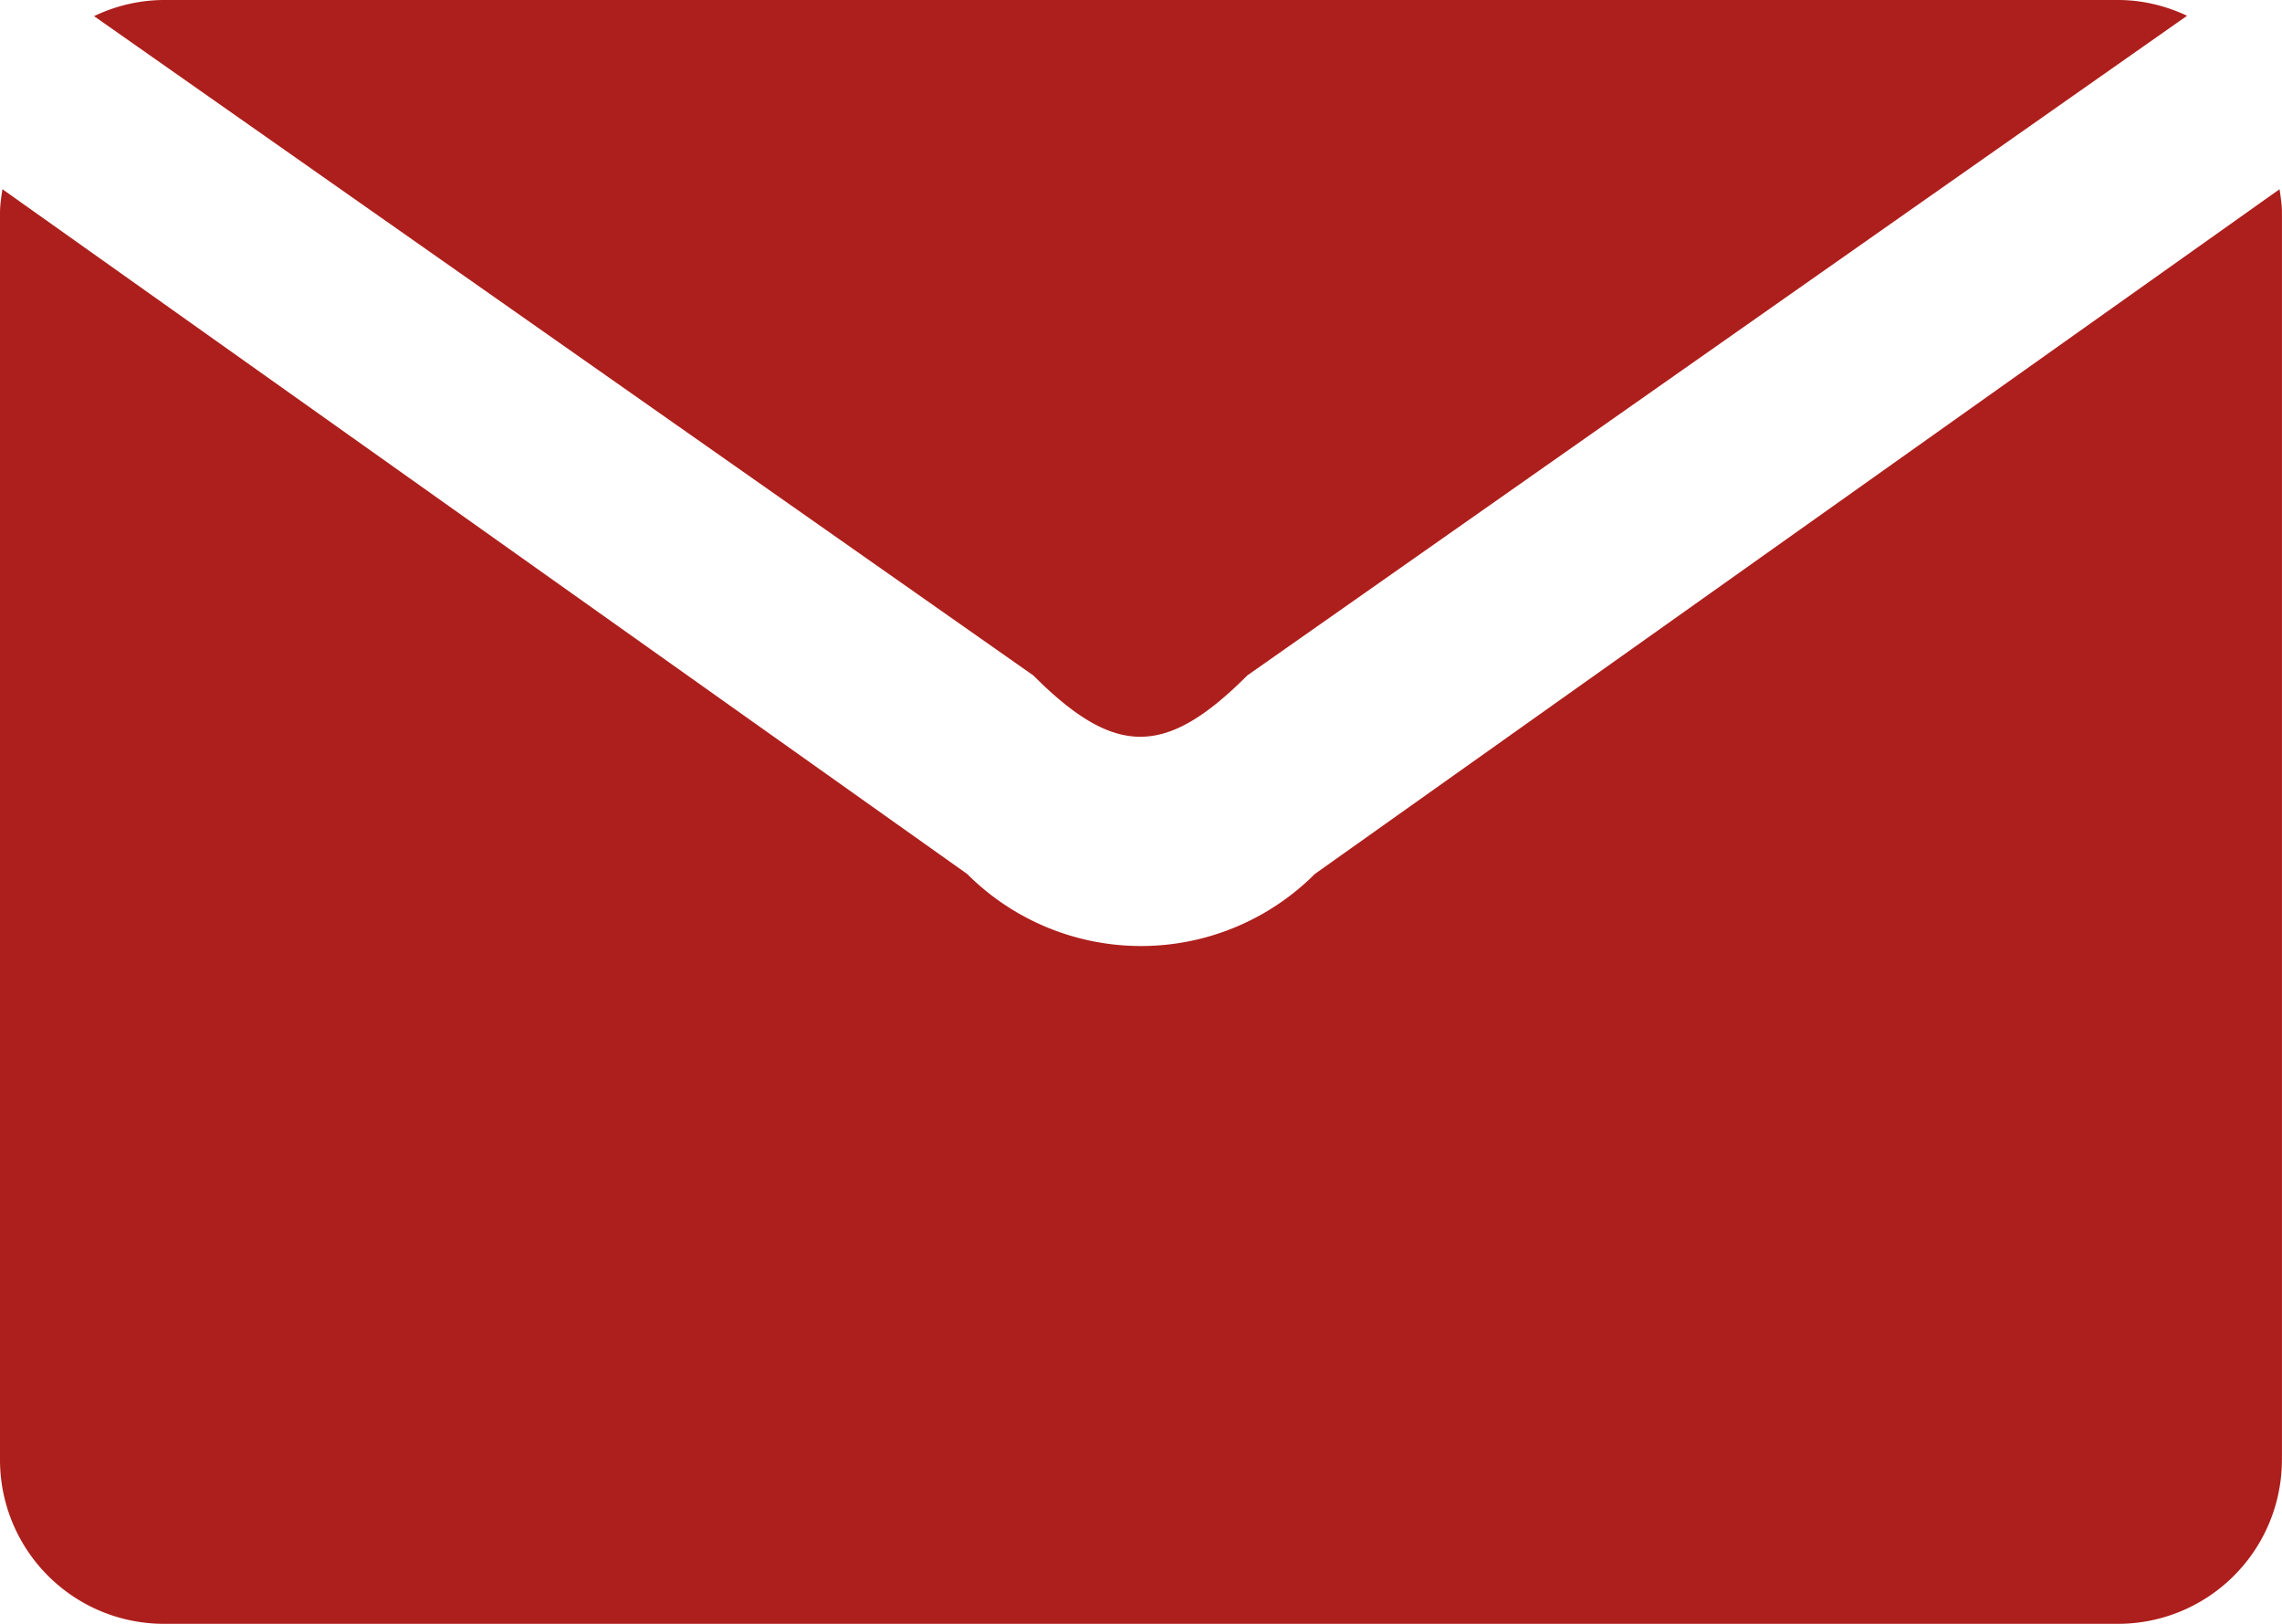
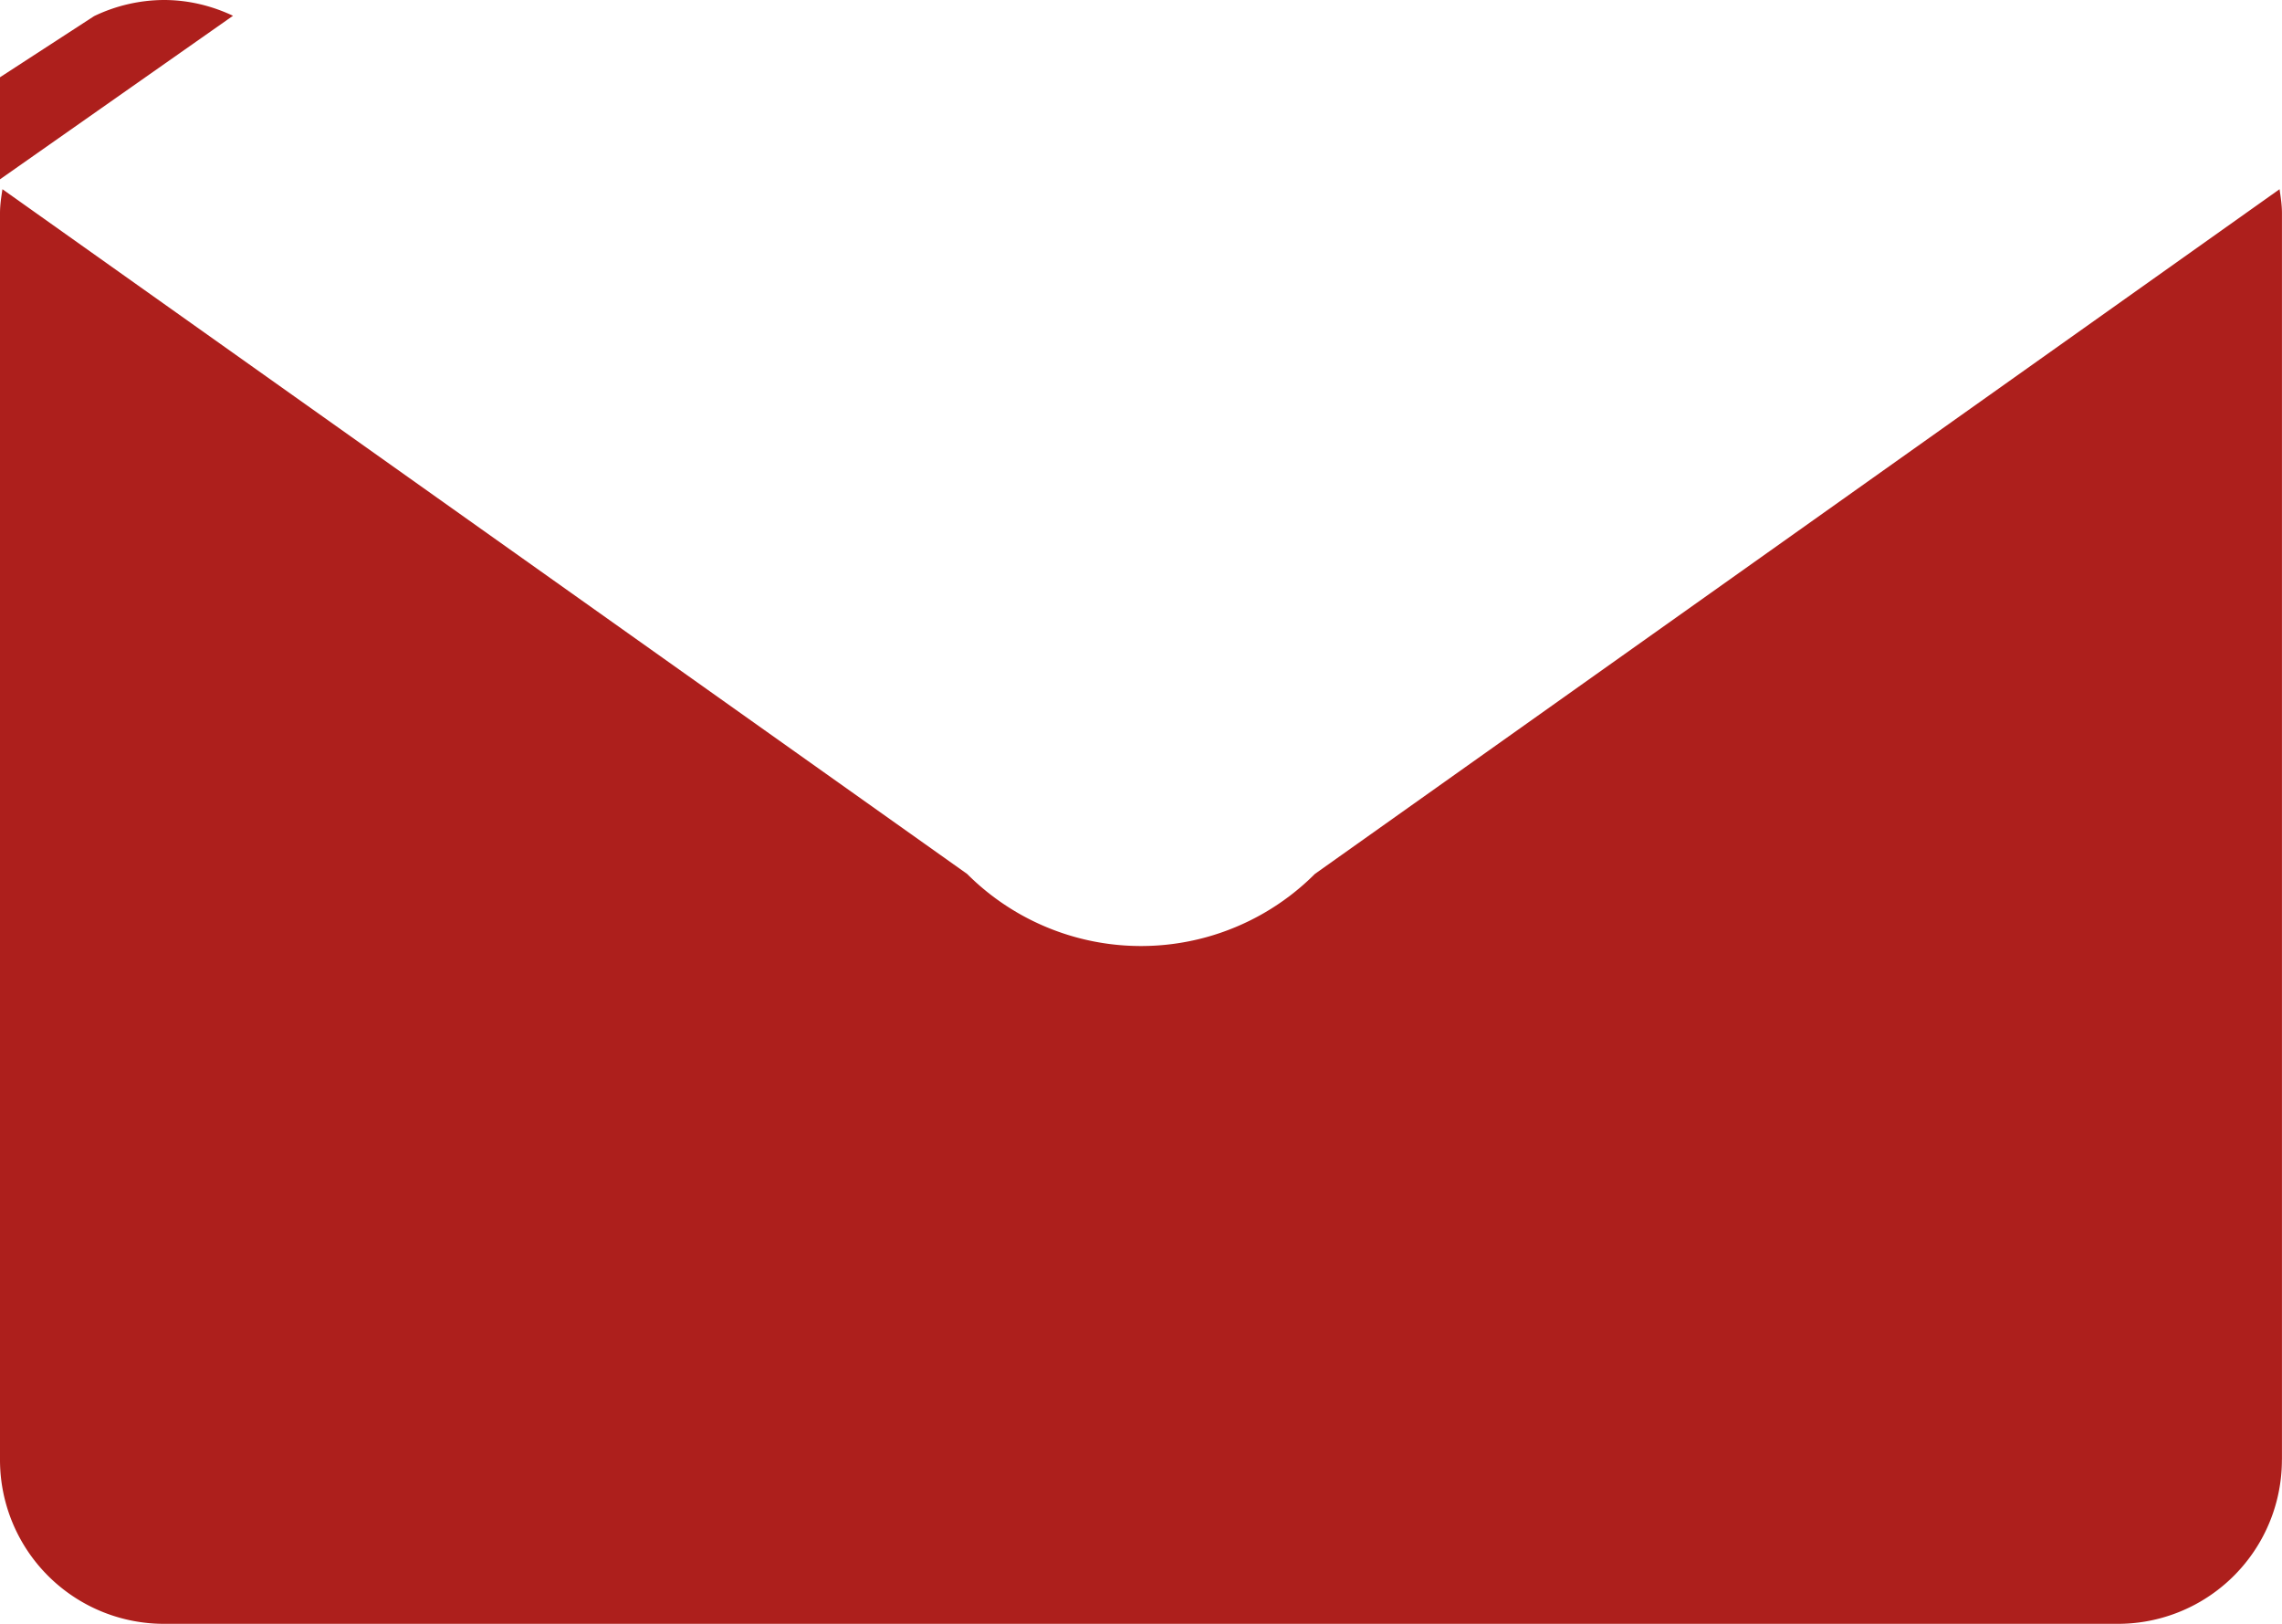
<svg xmlns="http://www.w3.org/2000/svg" fill="currentColor" class="svg-icon" overflow="hidden" viewBox="0 0 477.65 339.86">
-   <path fill="#ad1f1c" d="M34.3 0h409.01c5.19 0 10.07 1.23 14.47 3.3l-196.7 138.06c-17.1 17.12-27.69 17.12-44.8 0L19.69 3.38A34.02 34.02 0 0 1 34.3 0Zm443.33 305.52a34.32 34.32 0 0 1-34.3 34.34H34.3A34.32 34.32 0 0 1 0 305.52V44.62c0-1.72.26-3.37.51-5.02l201.92 143.31a51.44 51.44 0 0 0 72.79 0L477.14 39.6c.24 1.65.5 3.3.5 5.02v260.9Z" />
+   <path fill="#ad1f1c" d="M34.3 0c5.19 0 10.07 1.23 14.47 3.3l-196.7 138.06c-17.1 17.12-27.69 17.12-44.8 0L19.69 3.38A34.02 34.02 0 0 1 34.3 0Zm443.33 305.52a34.32 34.32 0 0 1-34.3 34.34H34.3A34.32 34.32 0 0 1 0 305.52V44.62c0-1.72.26-3.37.51-5.02l201.92 143.31a51.44 51.44 0 0 0 72.79 0L477.14 39.6c.24 1.65.5 3.3.5 5.02v260.9Z" />
</svg>